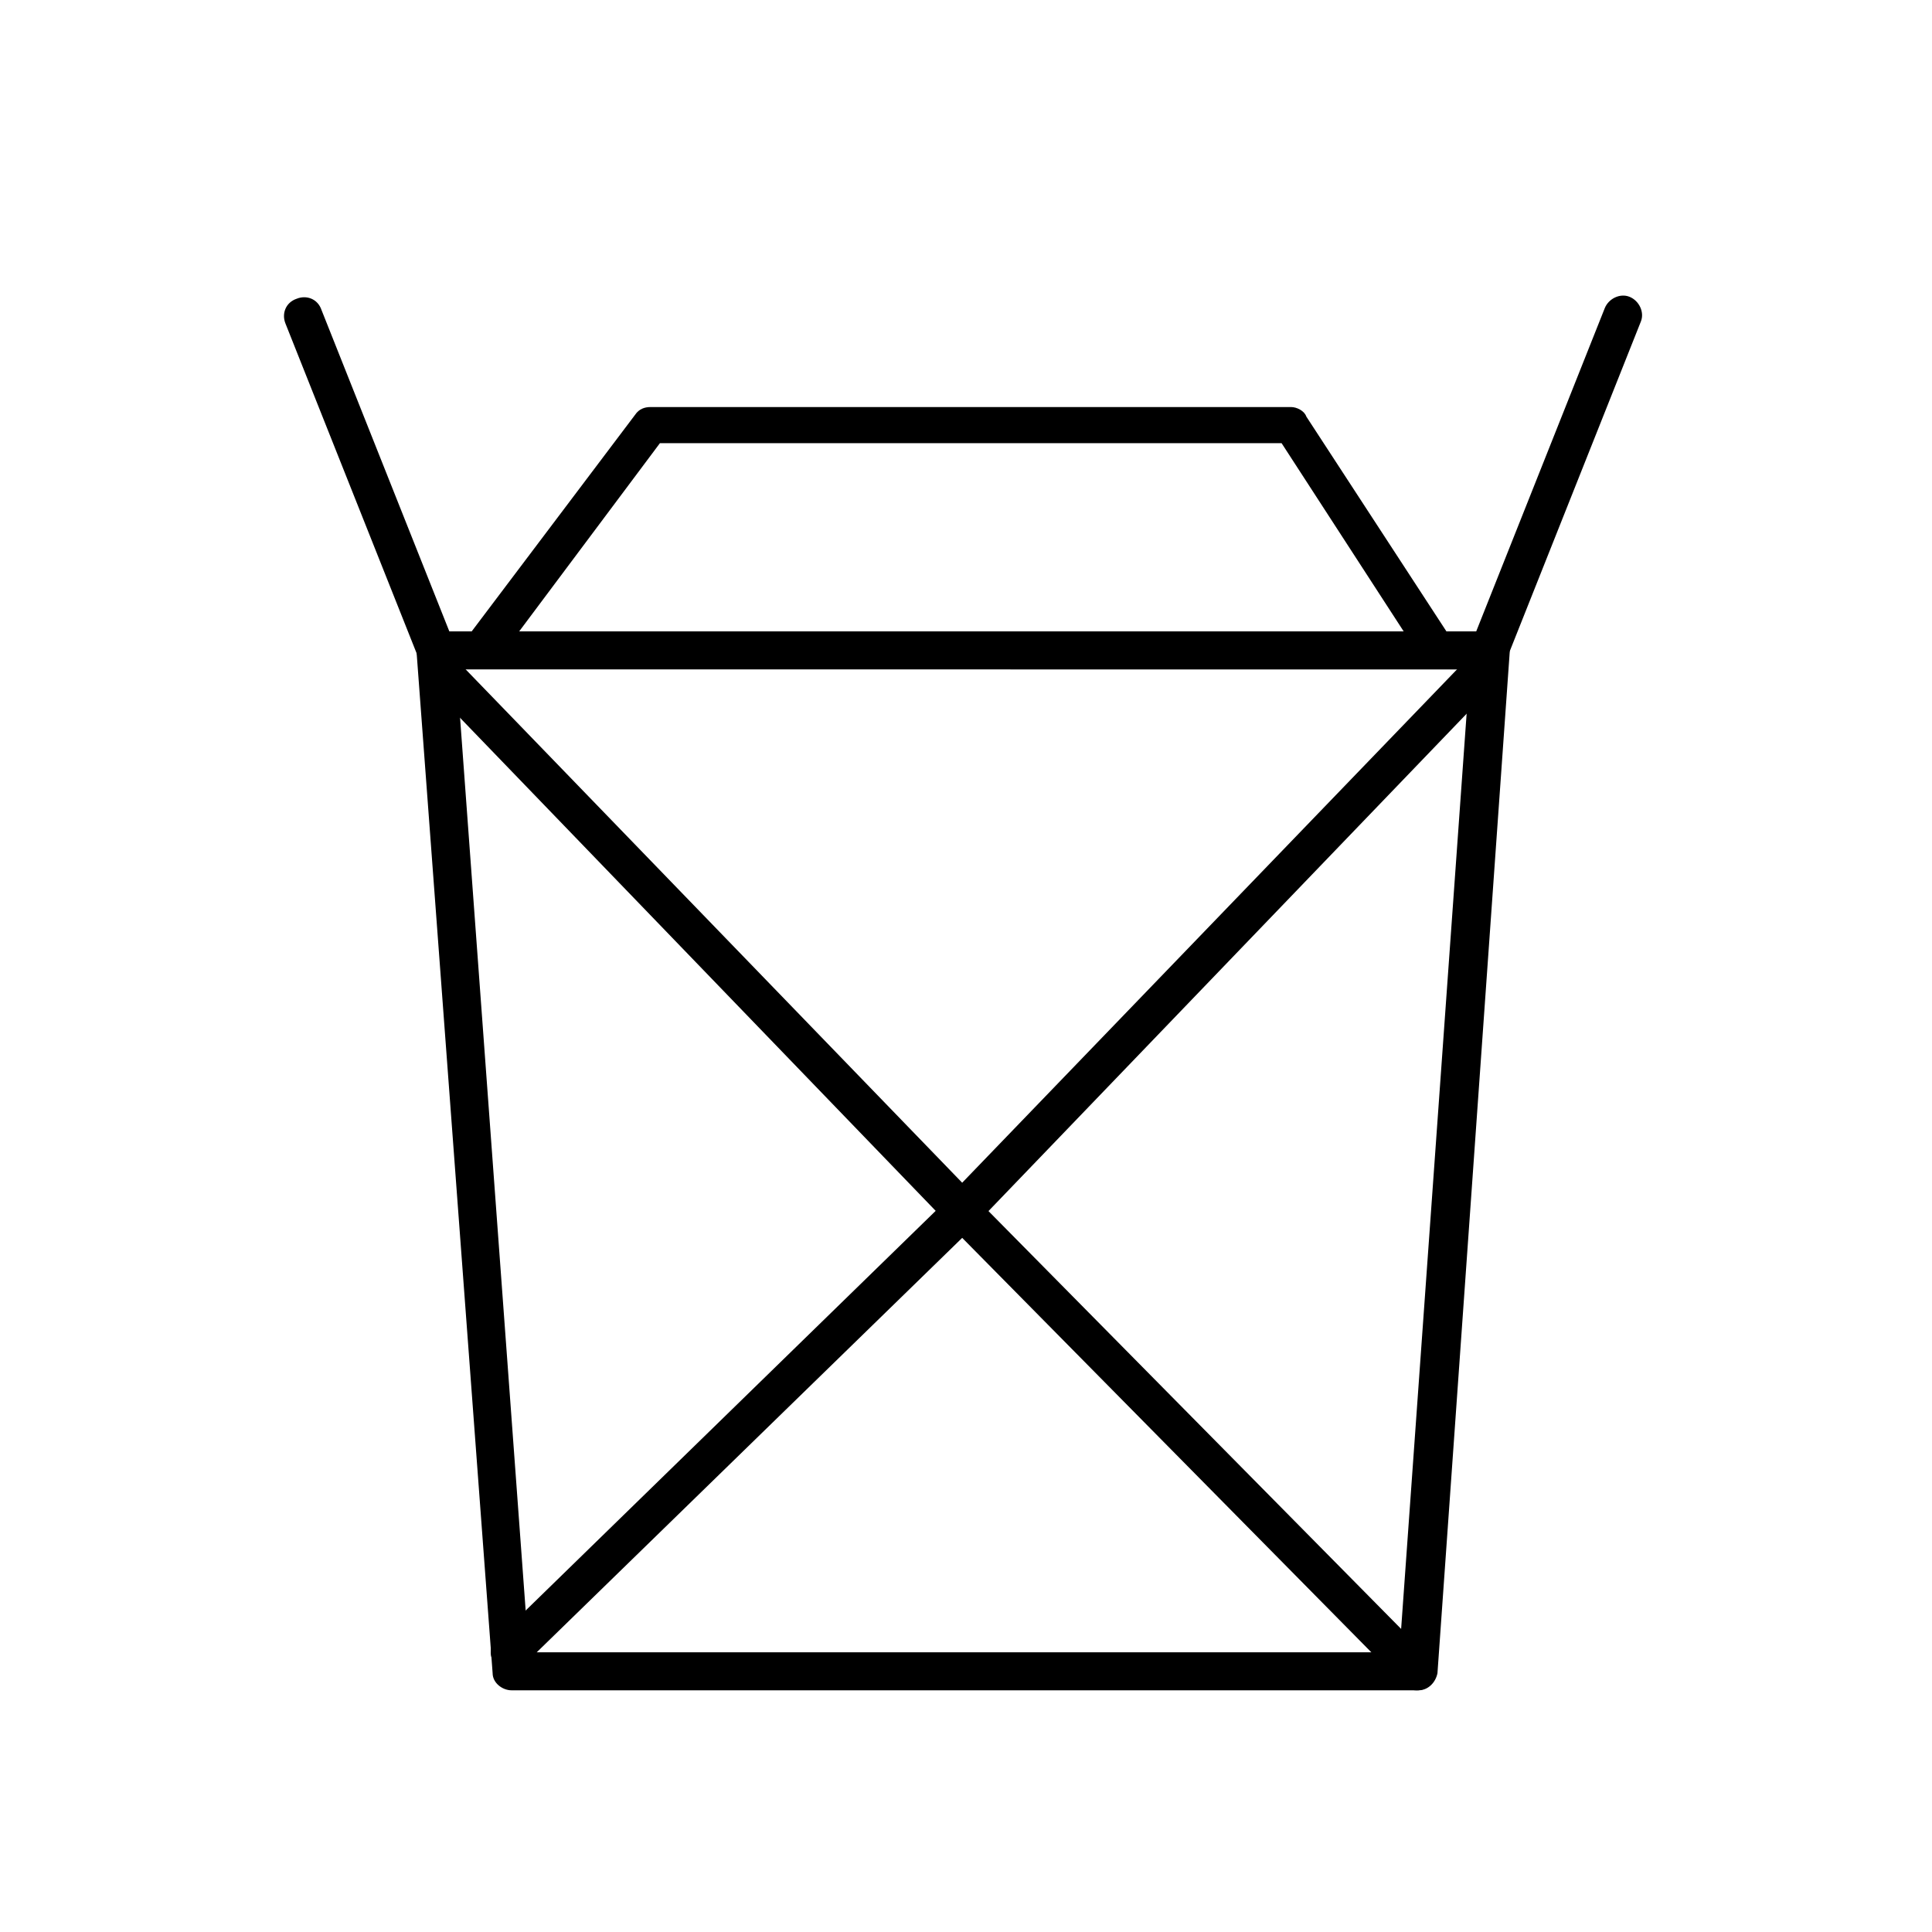
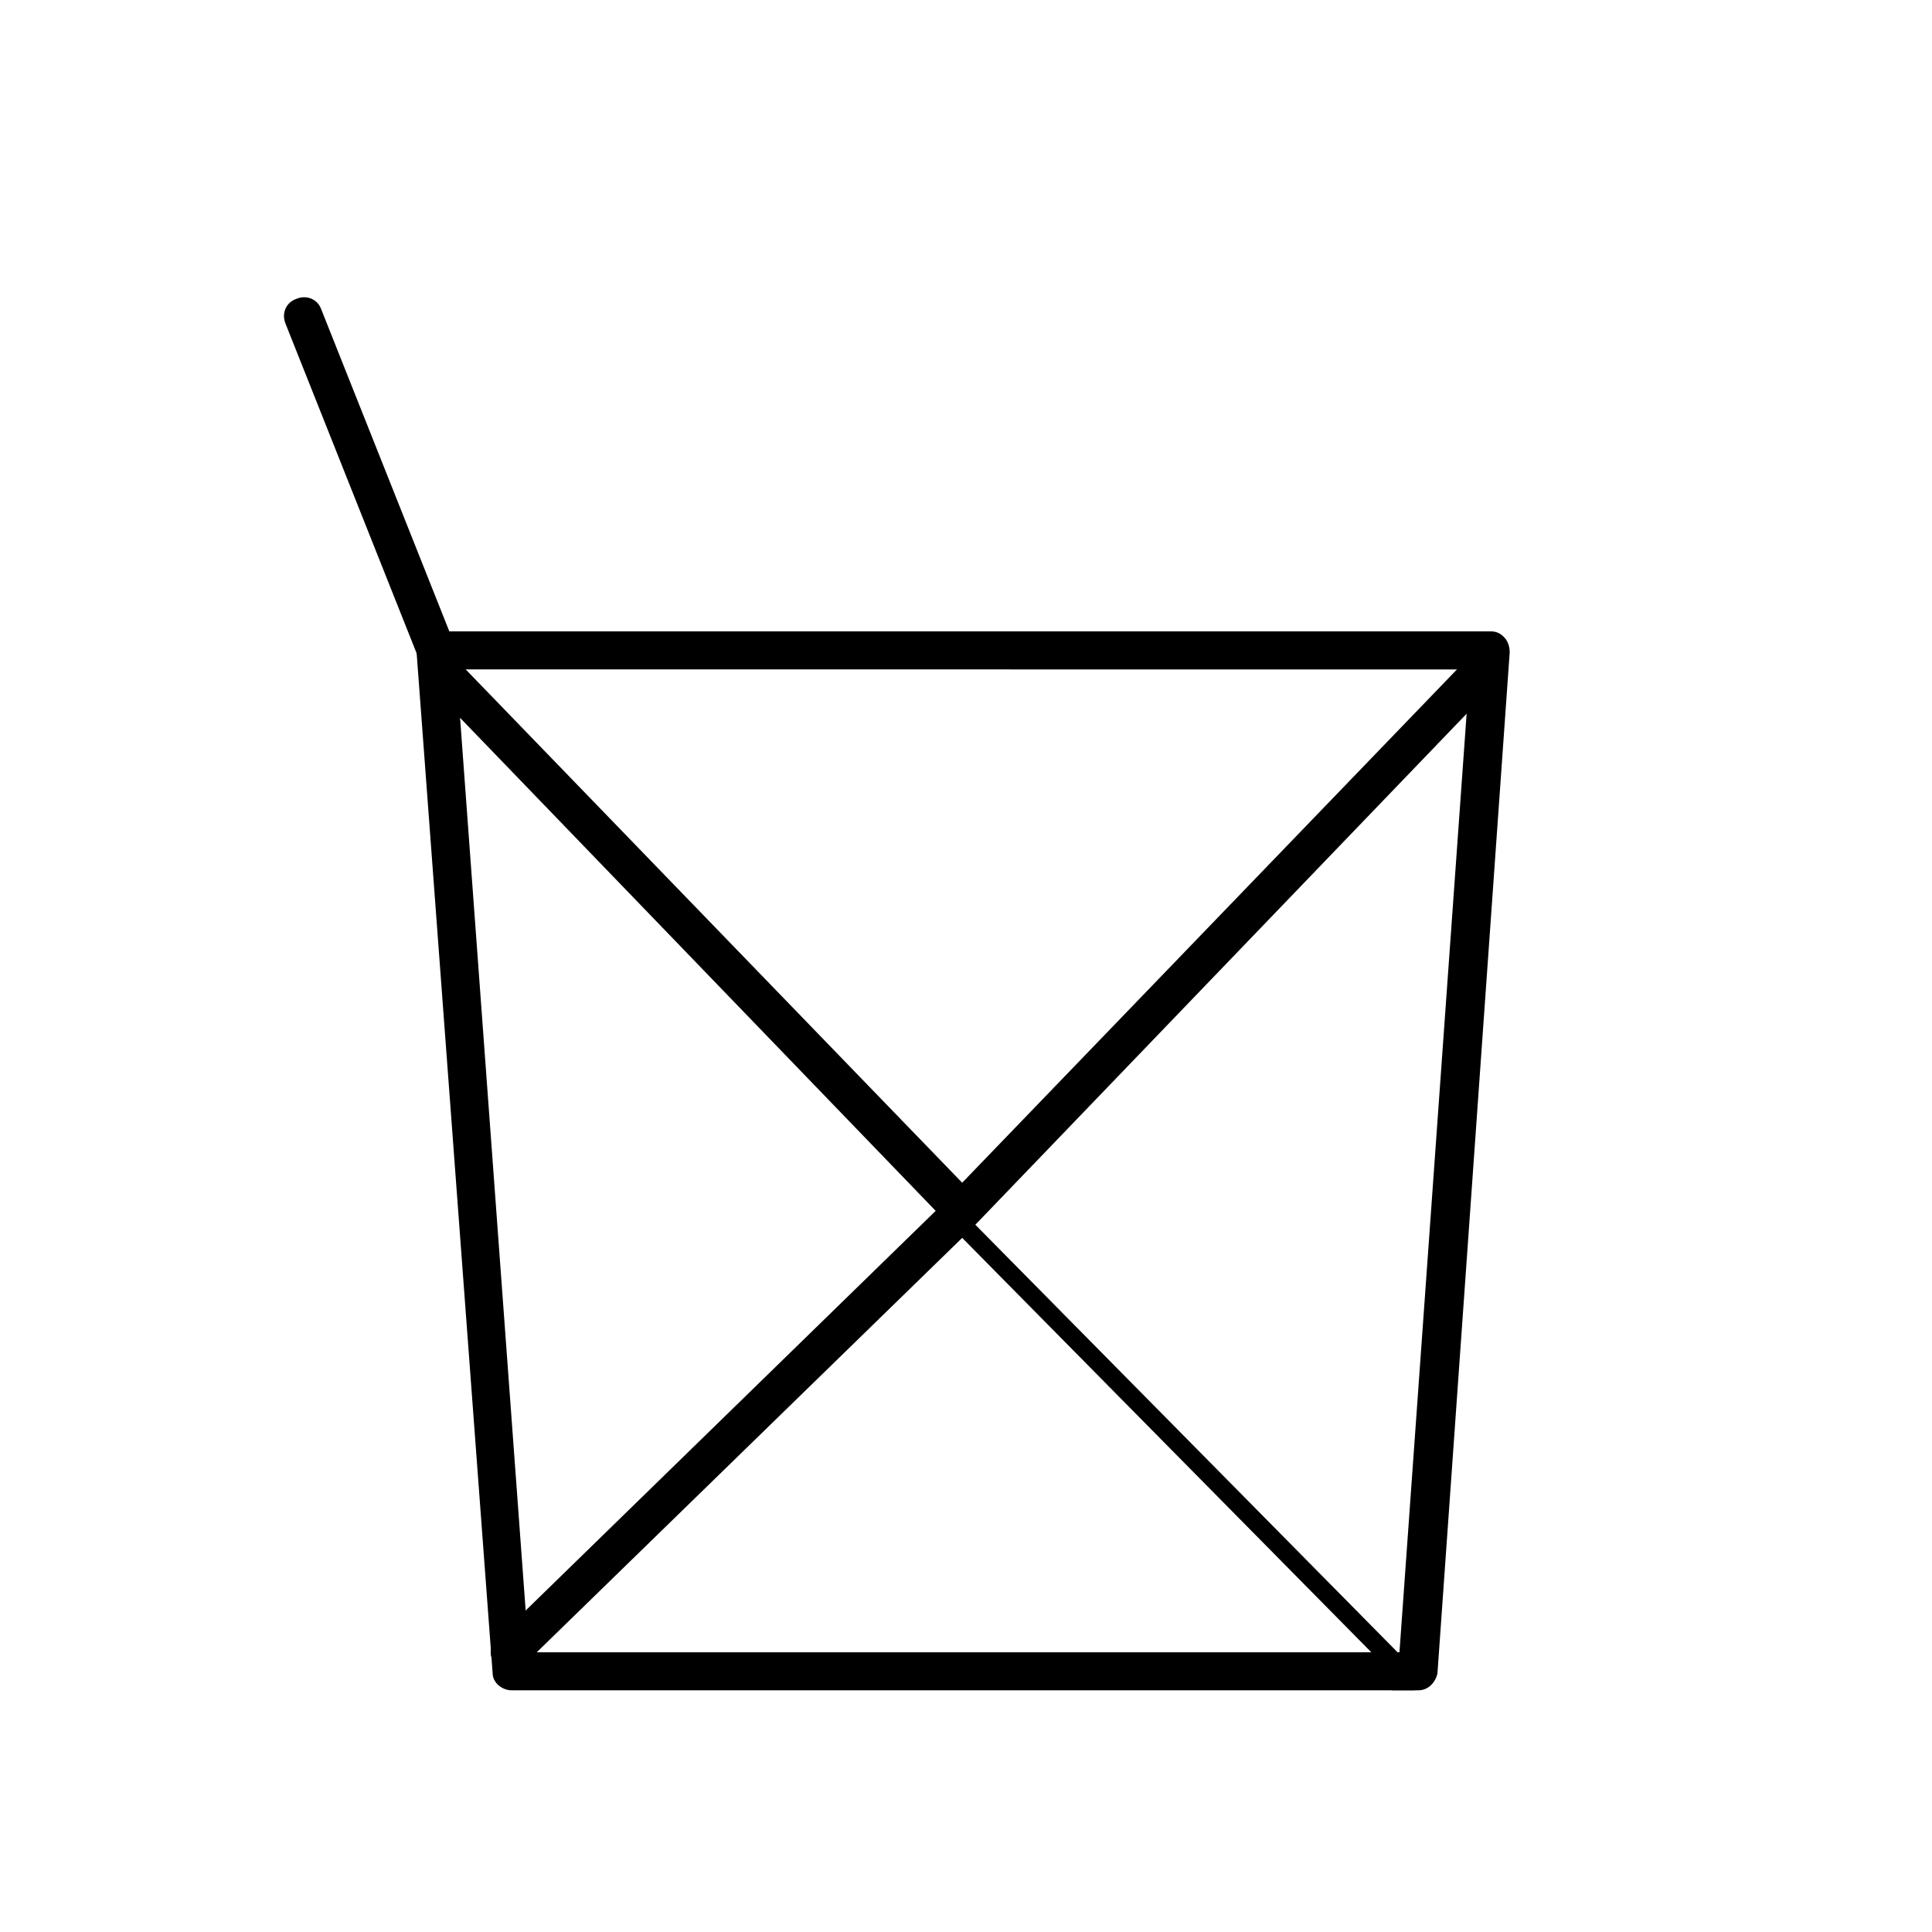
<svg xmlns="http://www.w3.org/2000/svg" fill="#000000" width="800px" height="800px" version="1.1" viewBox="144 144 512 512">
  <g>
    <path d="m519.91 591.95h-240.32c-2.519 0-5.039-2.016-5.039-4.535l-20.152-270.55c0-1.512 0.504-3.023 1.512-4.031 1.008-1.008 2.519-1.512 3.527-1.512h279.61c1.512 0 2.519 0.504 3.527 1.512 1.008 1.008 1.512 2.519 1.512 4.031l-19.145 270.55c-0.504 2.519-2.519 4.535-5.039 4.535zm-235.79-10.074h230.75l18.641-260.47-268.53-0.004z" />
-     <path d="m519.4 591.95c-1.512 0-2.519-0.504-3.527-1.512l-116.88-118.39-116.38 113.36c-2.016 2.016-5.039 2.016-7.055 0-2.016-2.016-2.016-5.039 0-7.055l119.91-116.88c2.016-2.016 5.039-2.016 7.055 0l120.41 121.92c2.016 2.016 2.016 5.039 0 7.055-1.004 1.004-2.012 1.508-3.523 1.508z" />
+     <path d="m519.4 591.95c-1.512 0-2.519-0.504-3.527-1.512l-116.88-118.39-116.38 113.36c-2.016 2.016-5.039 2.016-7.055 0-2.016-2.016-2.016-5.039 0-7.055l119.91-116.88l120.41 121.92c2.016 2.016 2.016 5.039 0 7.055-1.004 1.004-2.012 1.508-3.523 1.508z" />
    <path d="m398.99 470.03c-1.512 0-2.519-0.504-3.527-1.512l-137.54-142.58c-2.016-2.016-2.016-5.039 0-7.055 2.016-2.016 5.039-2.016 7.055 0l134.01 138.55 134.52-139.55c2.016-2.016 5.039-2.016 7.055 0s2.016 5.039 0 7.055l-138.05 143.59c-1.004 1.008-2.012 1.512-3.523 1.512z" />
-     <path d="m523.94 319.89c-1.512 0-3.023-1.008-4.031-2.519l-36.273-55.922-164.75-0.004-41.816 55.922c-1.512 2.016-5.039 2.519-7.055 1.008-2.016-1.512-2.519-5.039-1.008-7.055l43.328-57.43c1.008-1.512 2.519-2.016 4.031-2.016h169.79c1.512 0 3.527 1.008 4.031 2.519l37.785 57.938c1.512 2.519 1.008 5.543-1.512 7.055-0.508 0.504-1.516 0.504-2.519 0.504z" />
    <path d="m259.44 321.4c-2.016 0-4.031-1.008-4.535-3.023l-35.266-88.672c-1.008-2.519 0-5.543 3.023-6.551 2.519-1.008 5.543 0 6.551 3.023l35.266 88.672c1.008 2.519 0 5.543-3.023 6.551h-2.016z" />
-     <path d="m539.05 321.4c-0.504 0-1.008 0-2.016-0.504-2.519-1.008-4.031-4.031-3.023-6.551l35.266-88.672c1.008-2.519 4.031-4.031 6.551-3.023 2.519 1.008 4.031 4.031 3.023 6.551l-35.266 88.672c-0.504 2.523-2.519 3.527-4.535 3.527z" />
  </g>
</svg>